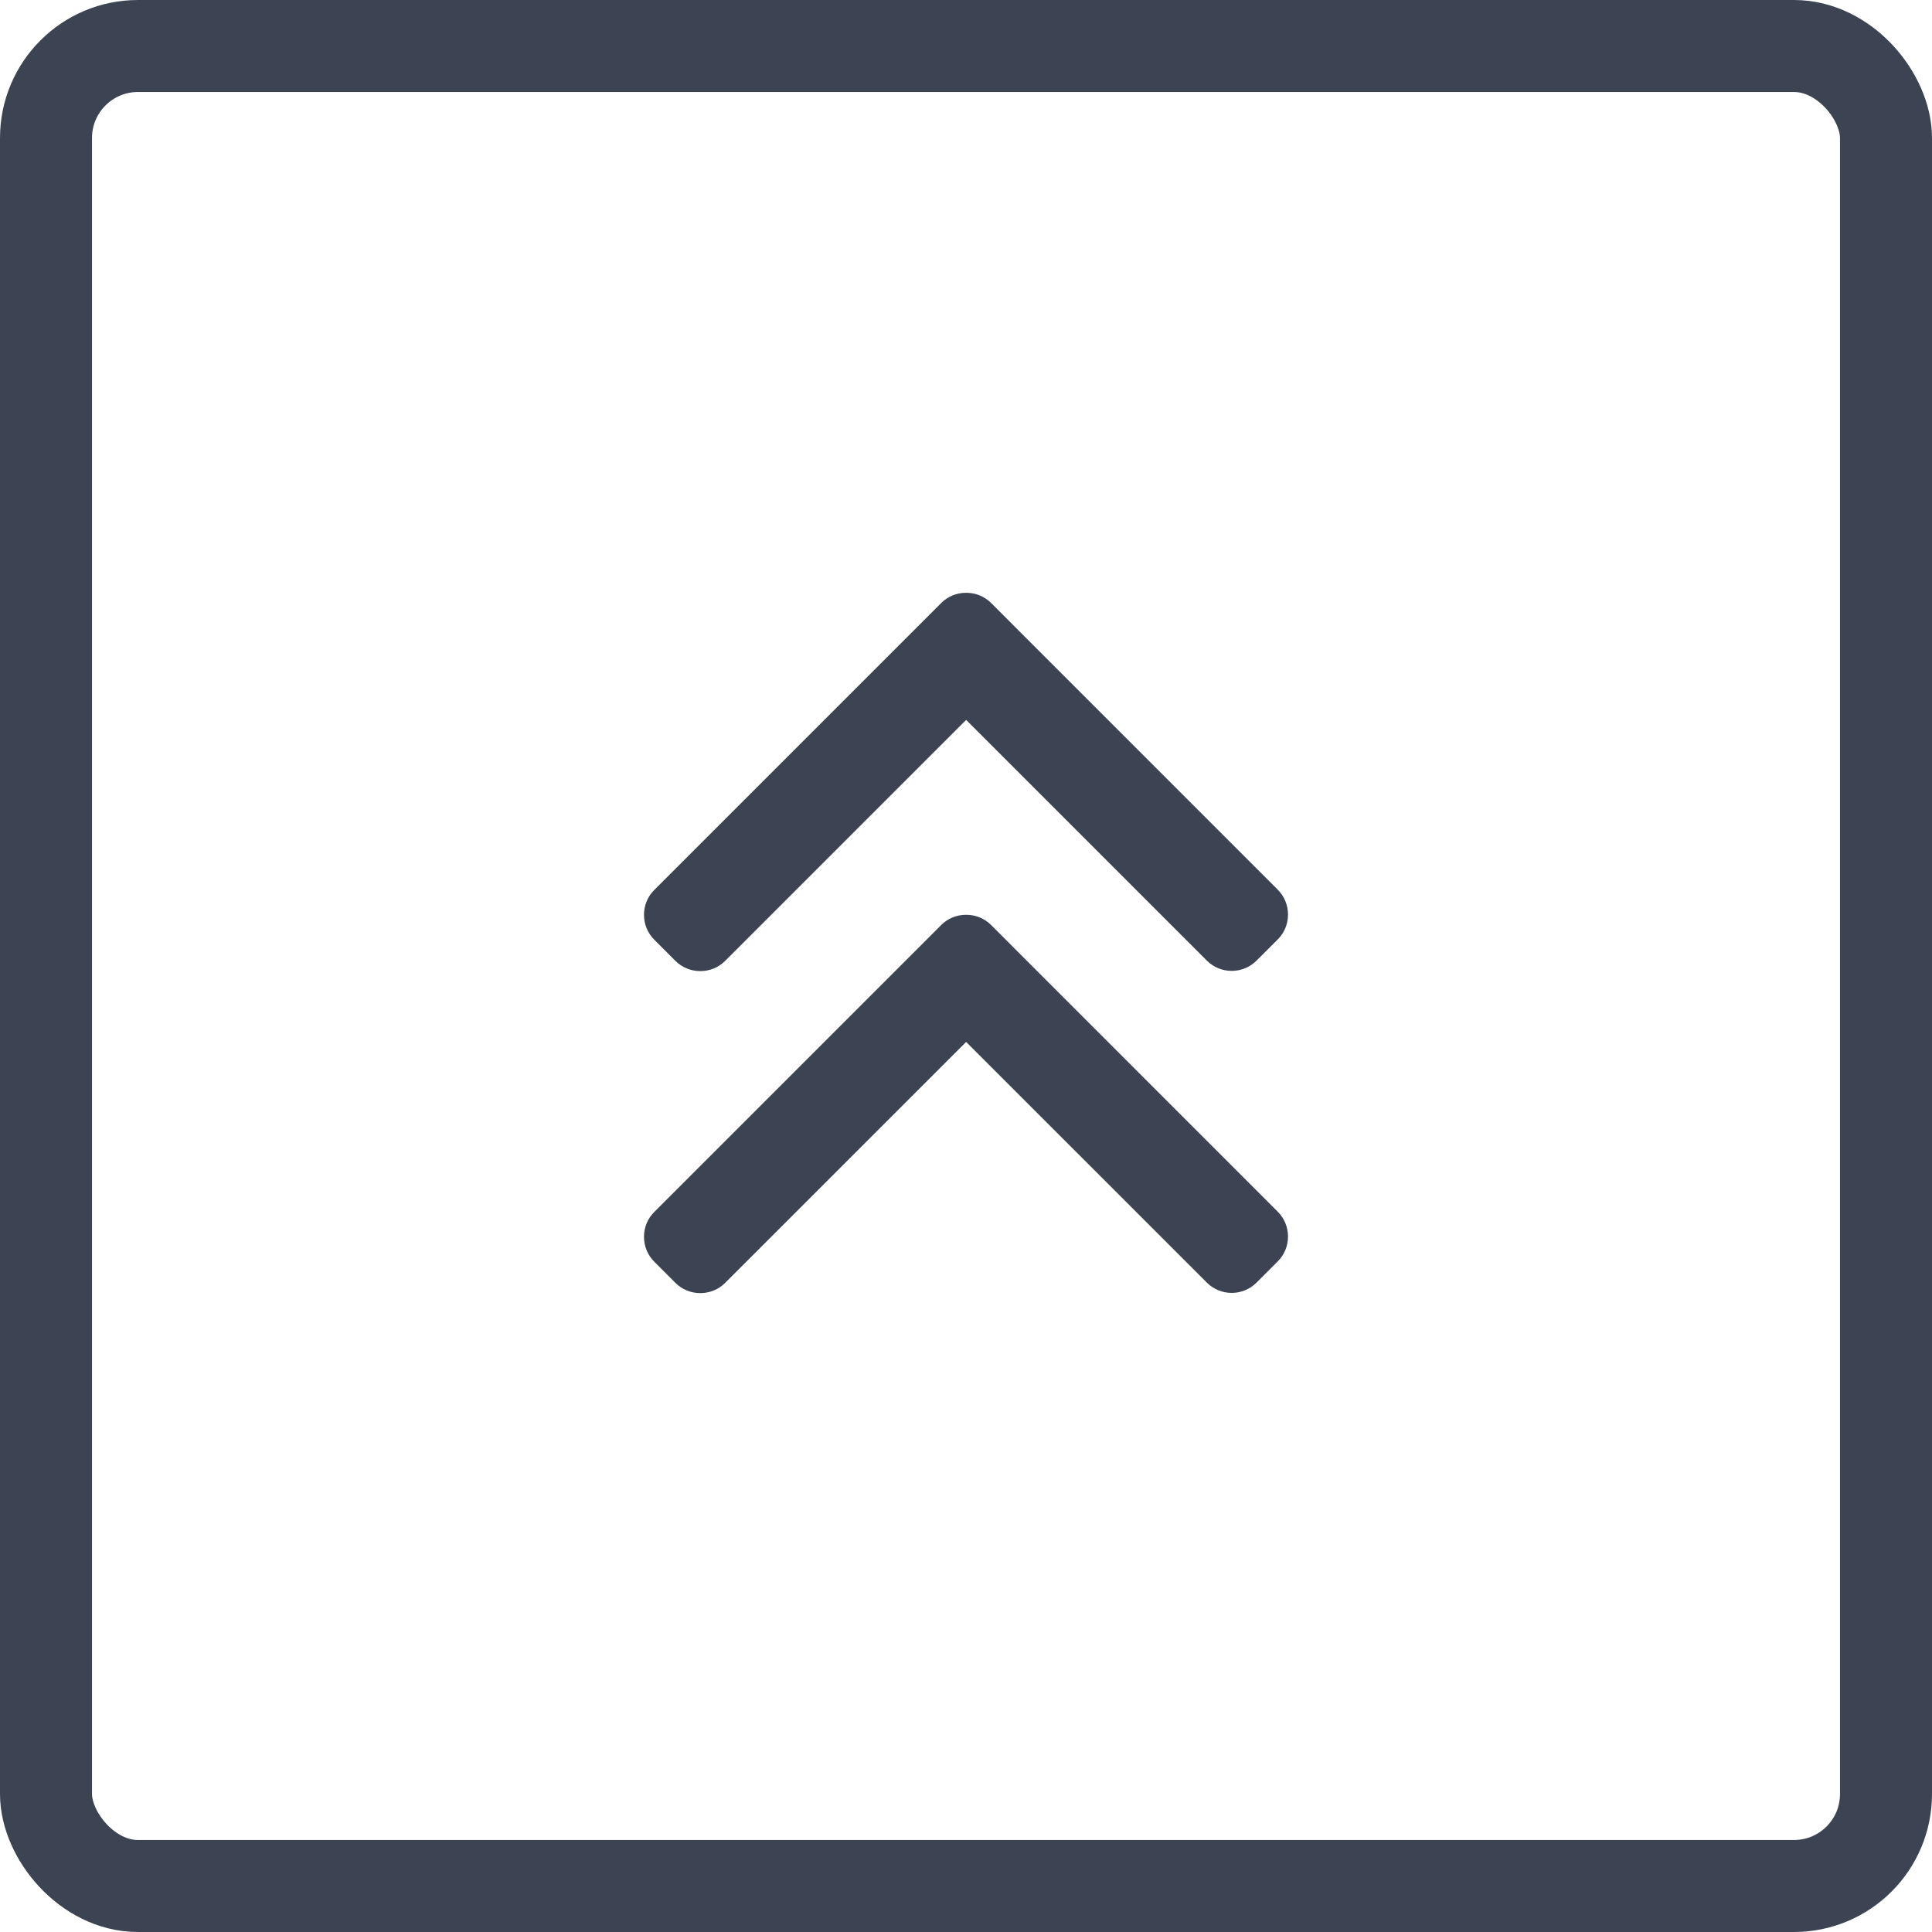
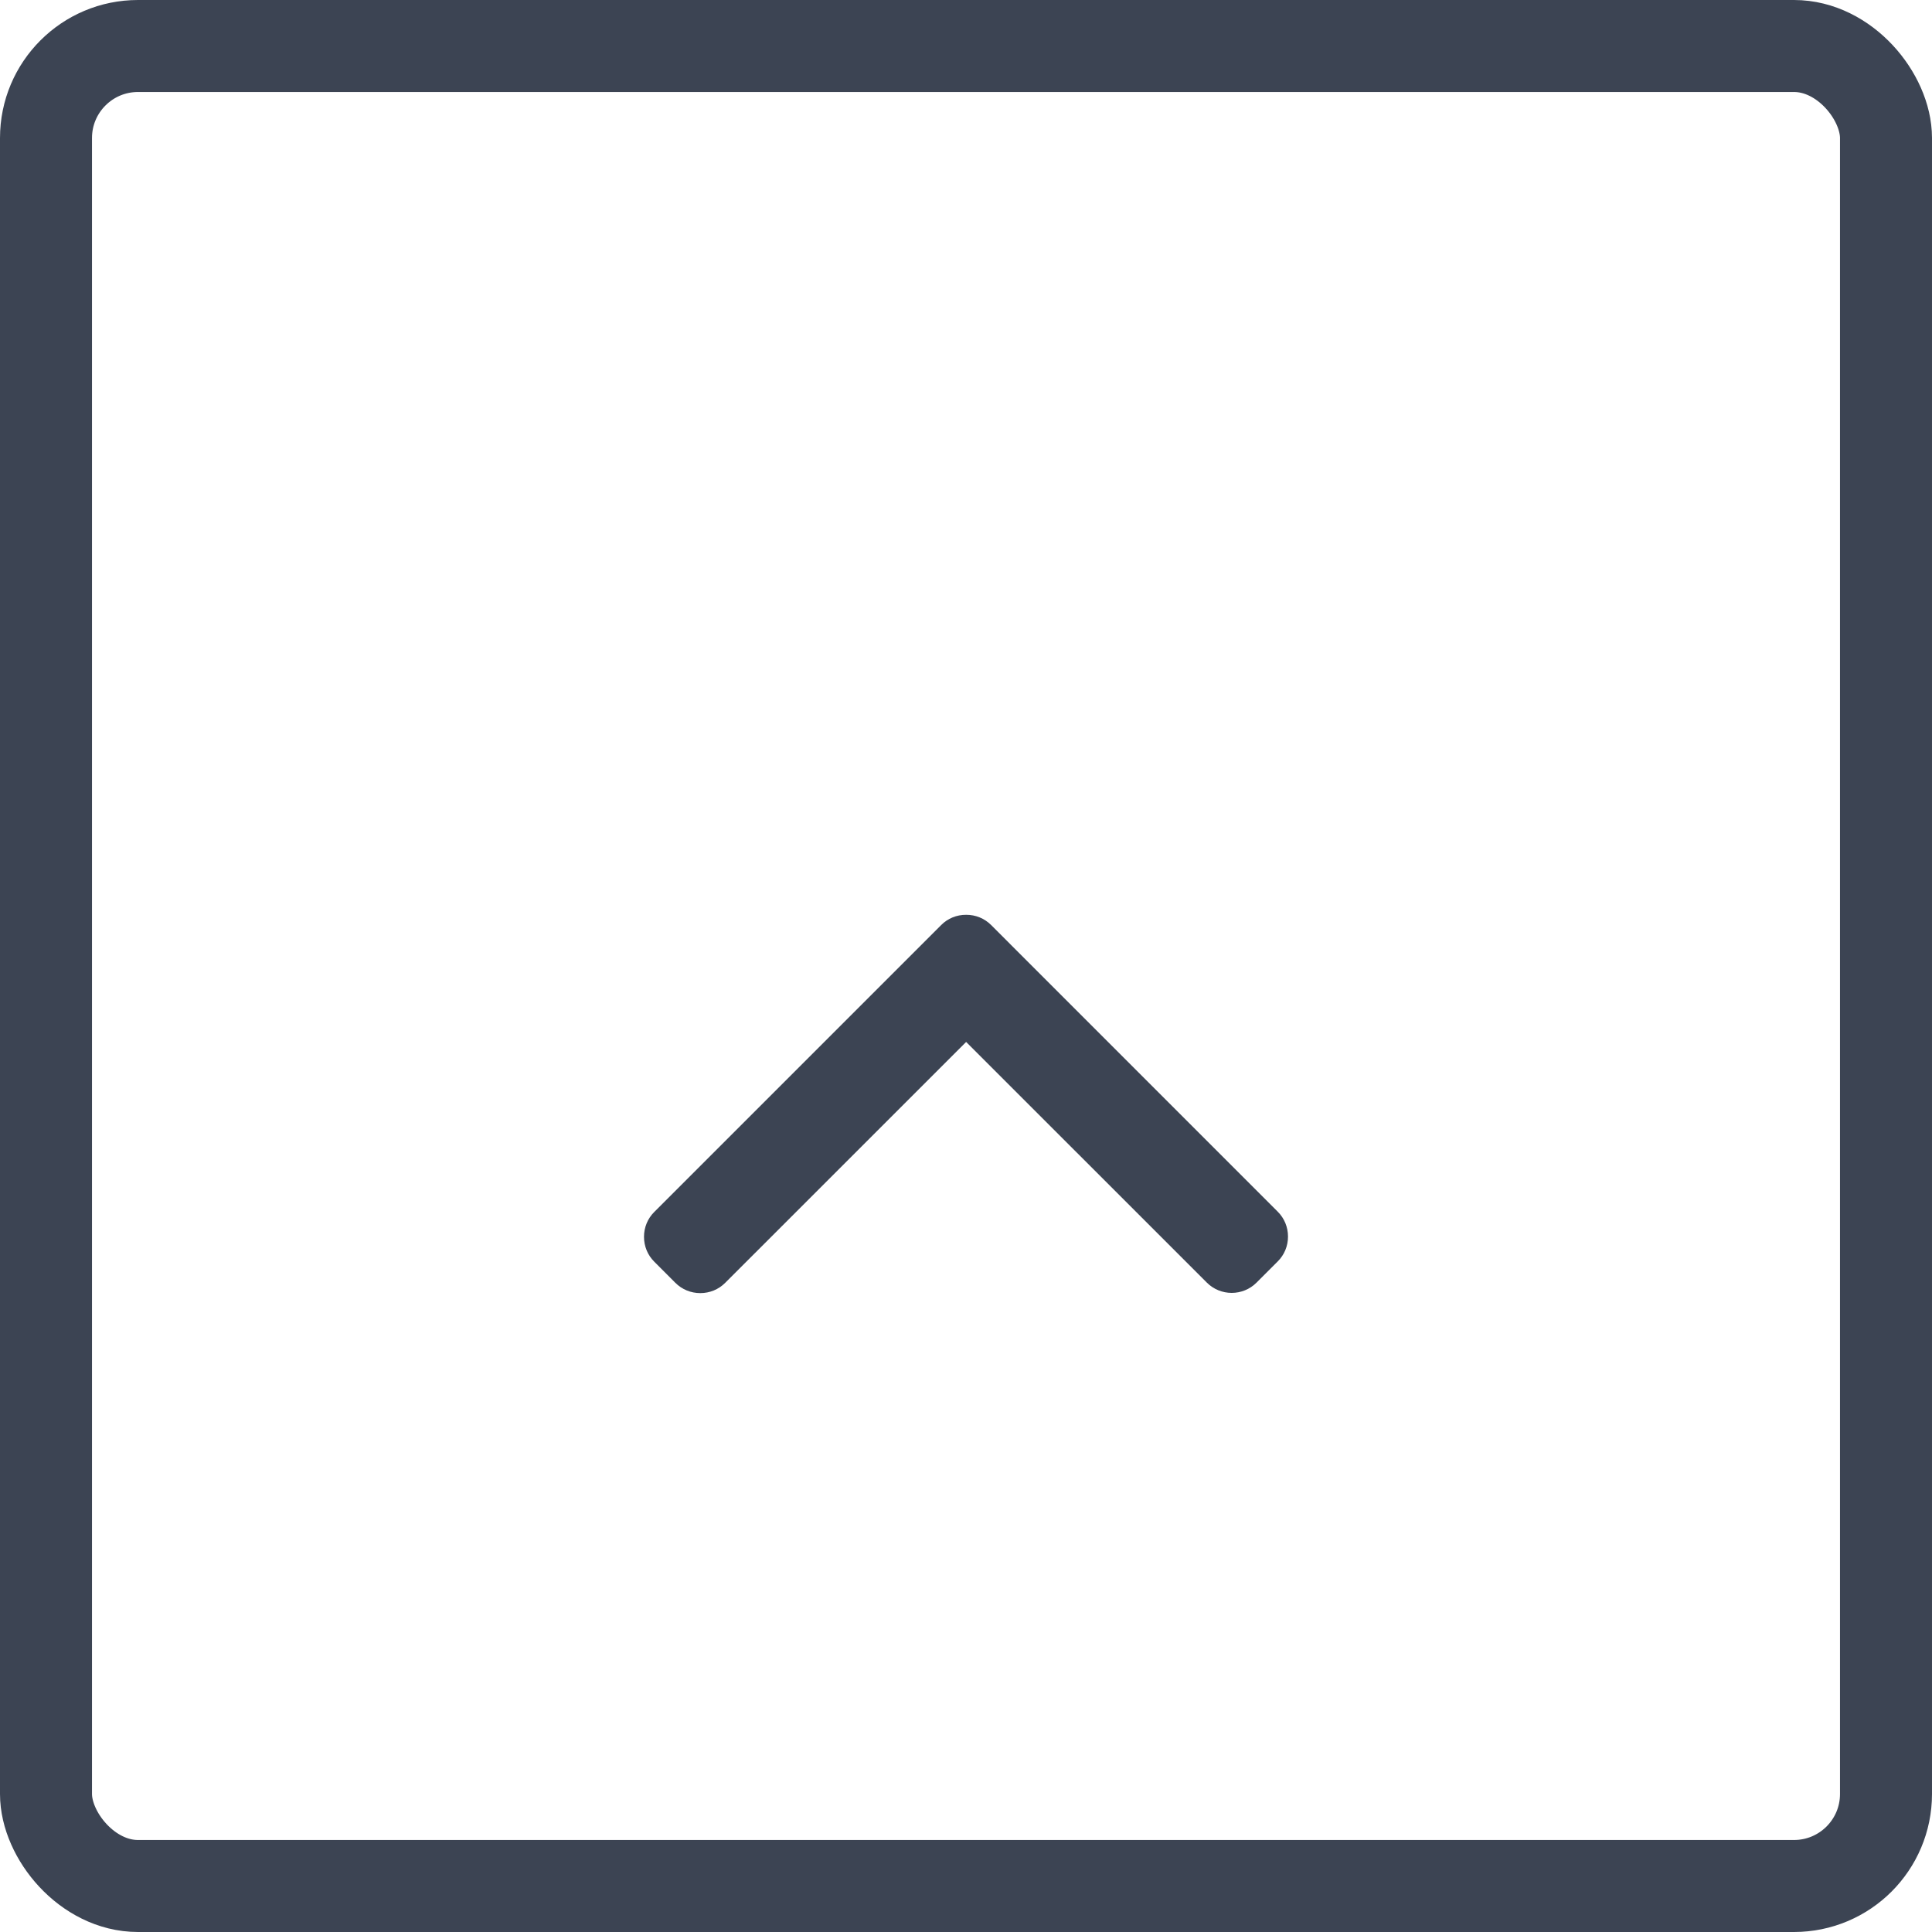
<svg xmlns="http://www.w3.org/2000/svg" width="42" height="42" viewBox="0 0 42 42" fill="none">
  <rect x="1" y="1" width="40" height="40" rx="2" stroke="#3C4453" stroke-width="2" />
-   <path d="M21.003 15.65L15.765 20.888C15.621 21.032 15.429 21.111 15.224 21.111C15.019 21.111 14.827 21.032 14.682 20.888L14.224 20.429C14.079 20.285 14 20.093 14 19.887C14 19.682 14.079 19.49 14.224 19.346L20.46 13.11C20.604 12.965 20.797 12.886 21.003 12.887C21.209 12.886 21.402 12.965 21.547 13.11L27.776 19.34C27.921 19.484 28 19.677 28 19.882C28 20.087 27.921 20.279 27.776 20.423L27.317 20.882C27.019 21.181 26.533 21.181 26.235 20.882L21.003 15.65Z" fill="#3C4453" />
  <path d="M21.003 22.651L15.765 27.888C15.621 28.032 15.429 28.111 15.224 28.111C15.019 28.111 14.827 28.032 14.682 27.888L14.224 27.429C14.079 27.285 14 27.093 14 26.887C14 26.682 14.079 26.49 14.224 26.346L20.46 20.11C20.604 19.965 20.797 19.886 21.003 19.887C21.209 19.886 21.402 19.965 21.547 20.11L27.776 26.34C27.921 26.484 28 26.677 28 26.882C28 27.087 27.921 27.279 27.776 27.423L27.317 27.882C27.019 28.181 26.533 28.181 26.235 27.882L21.003 22.651Z" fill="#3C4453" />
</svg>